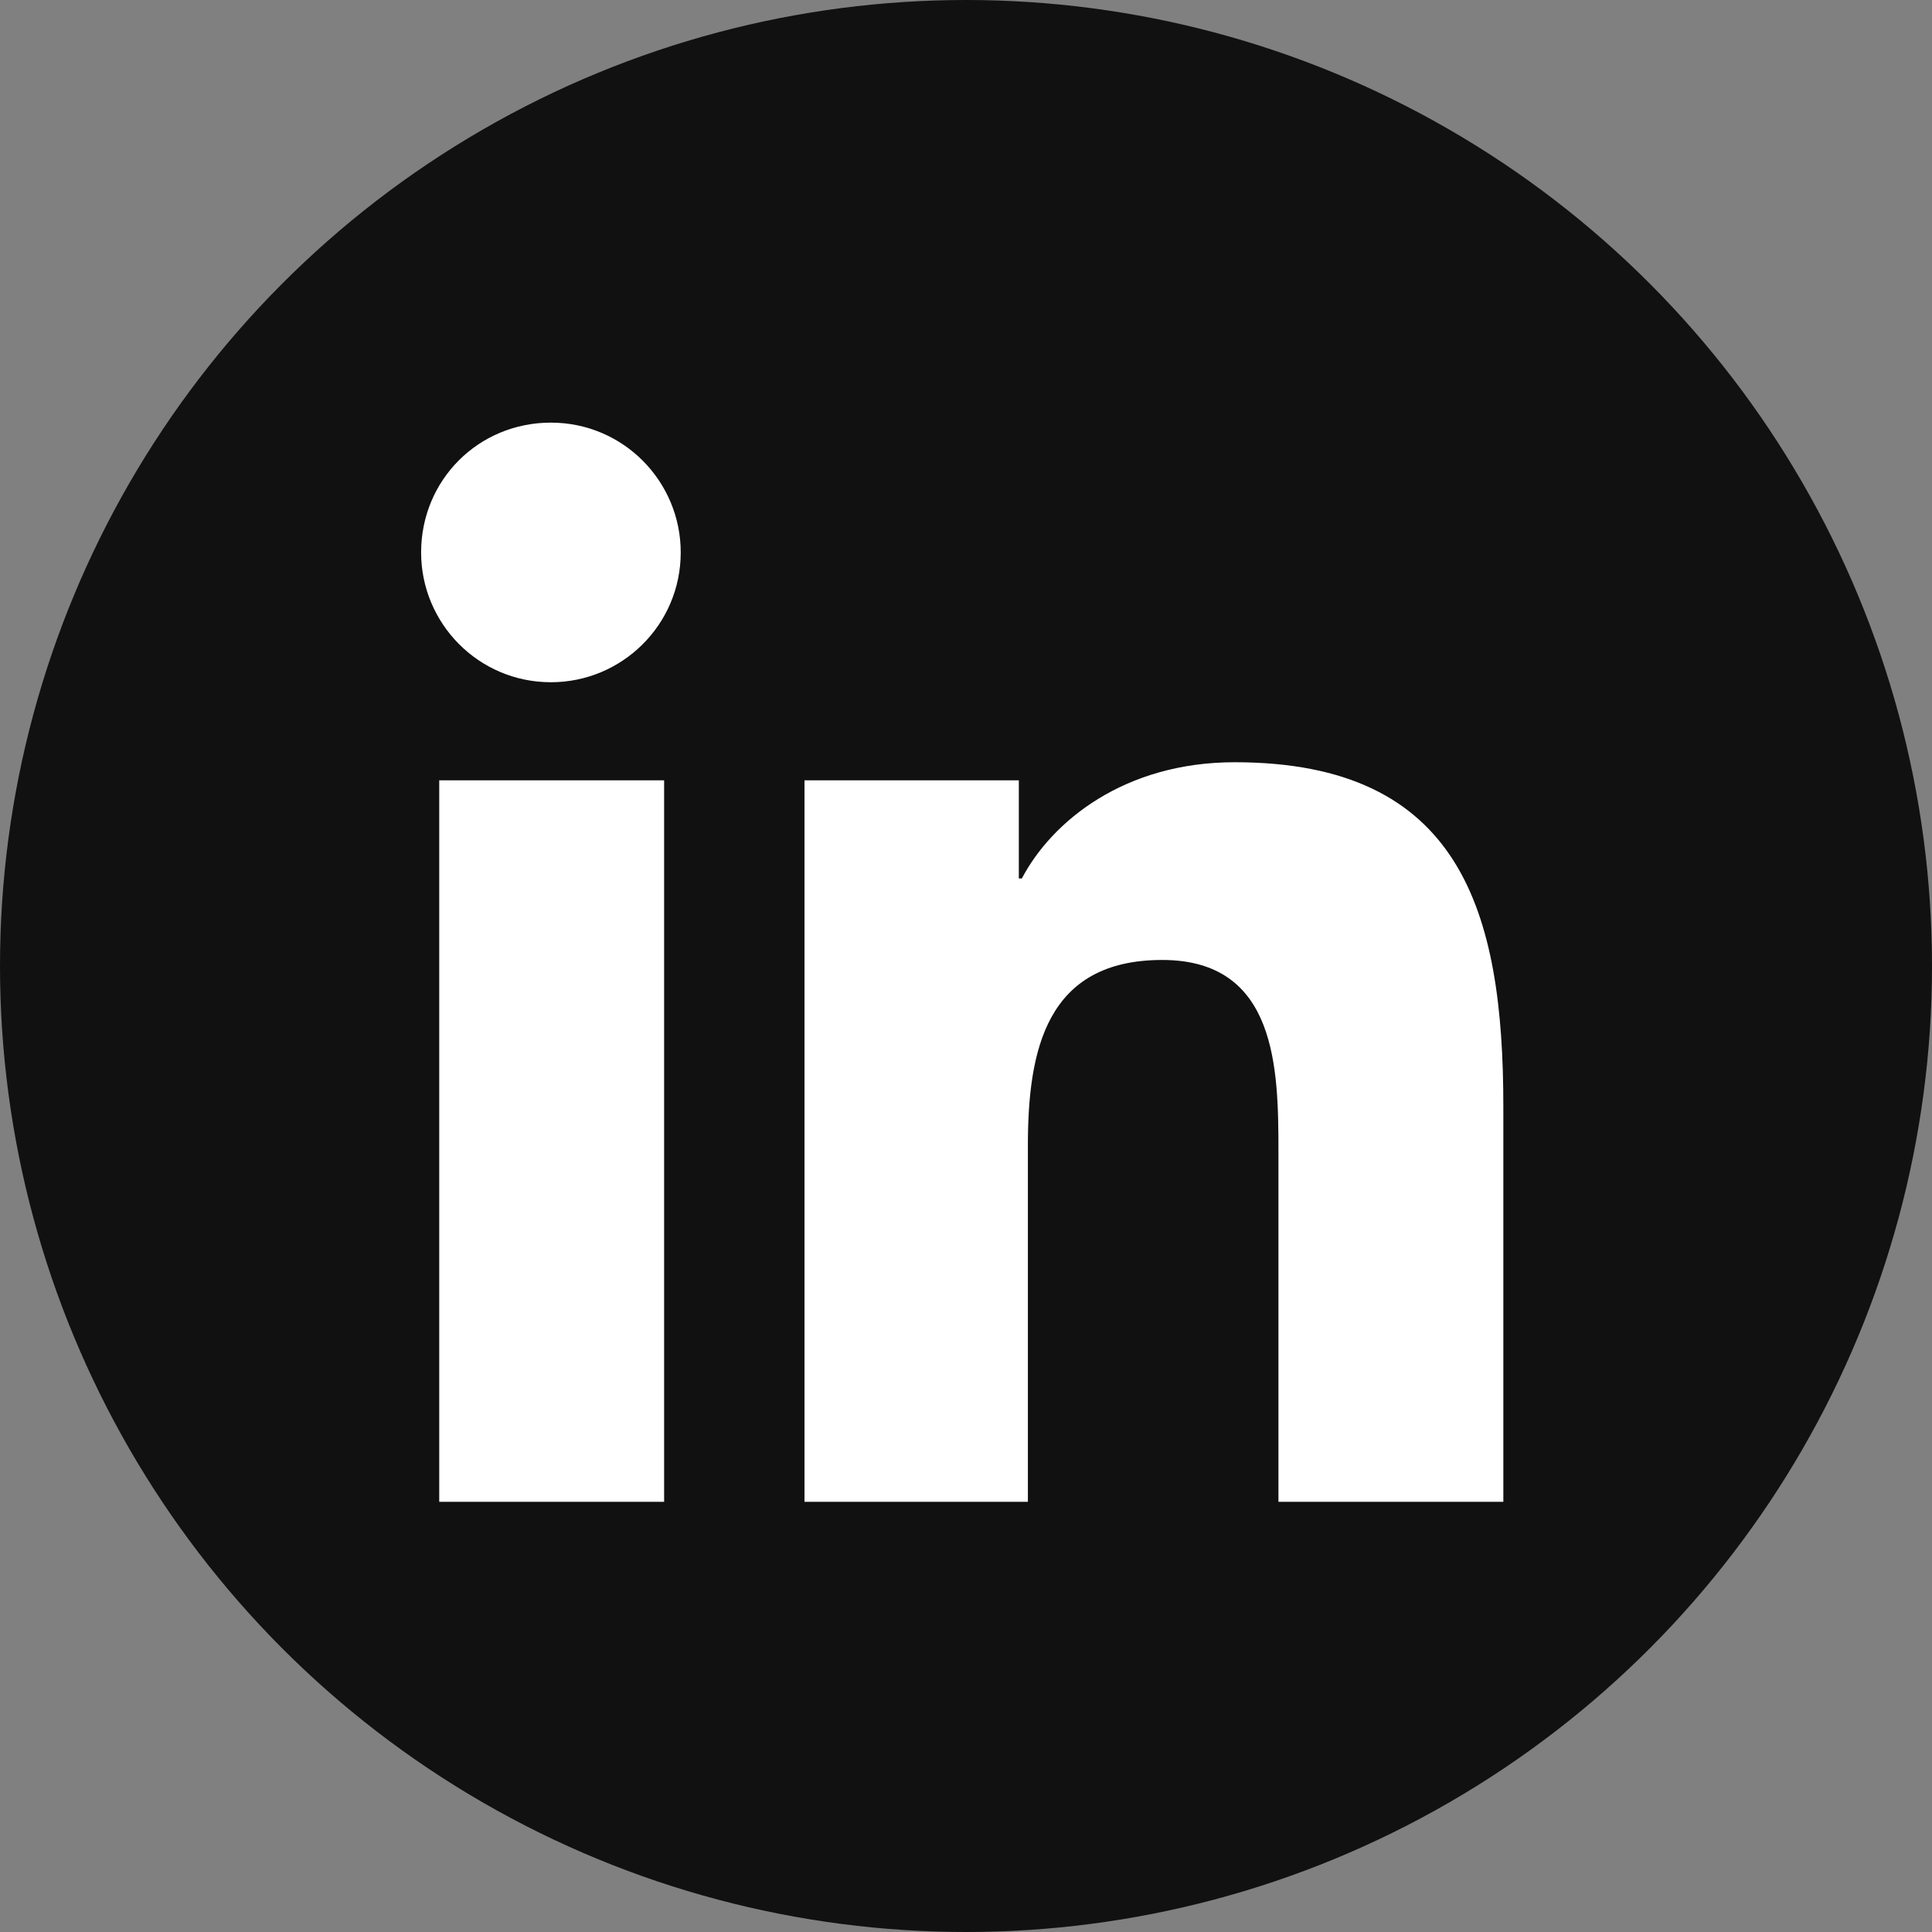
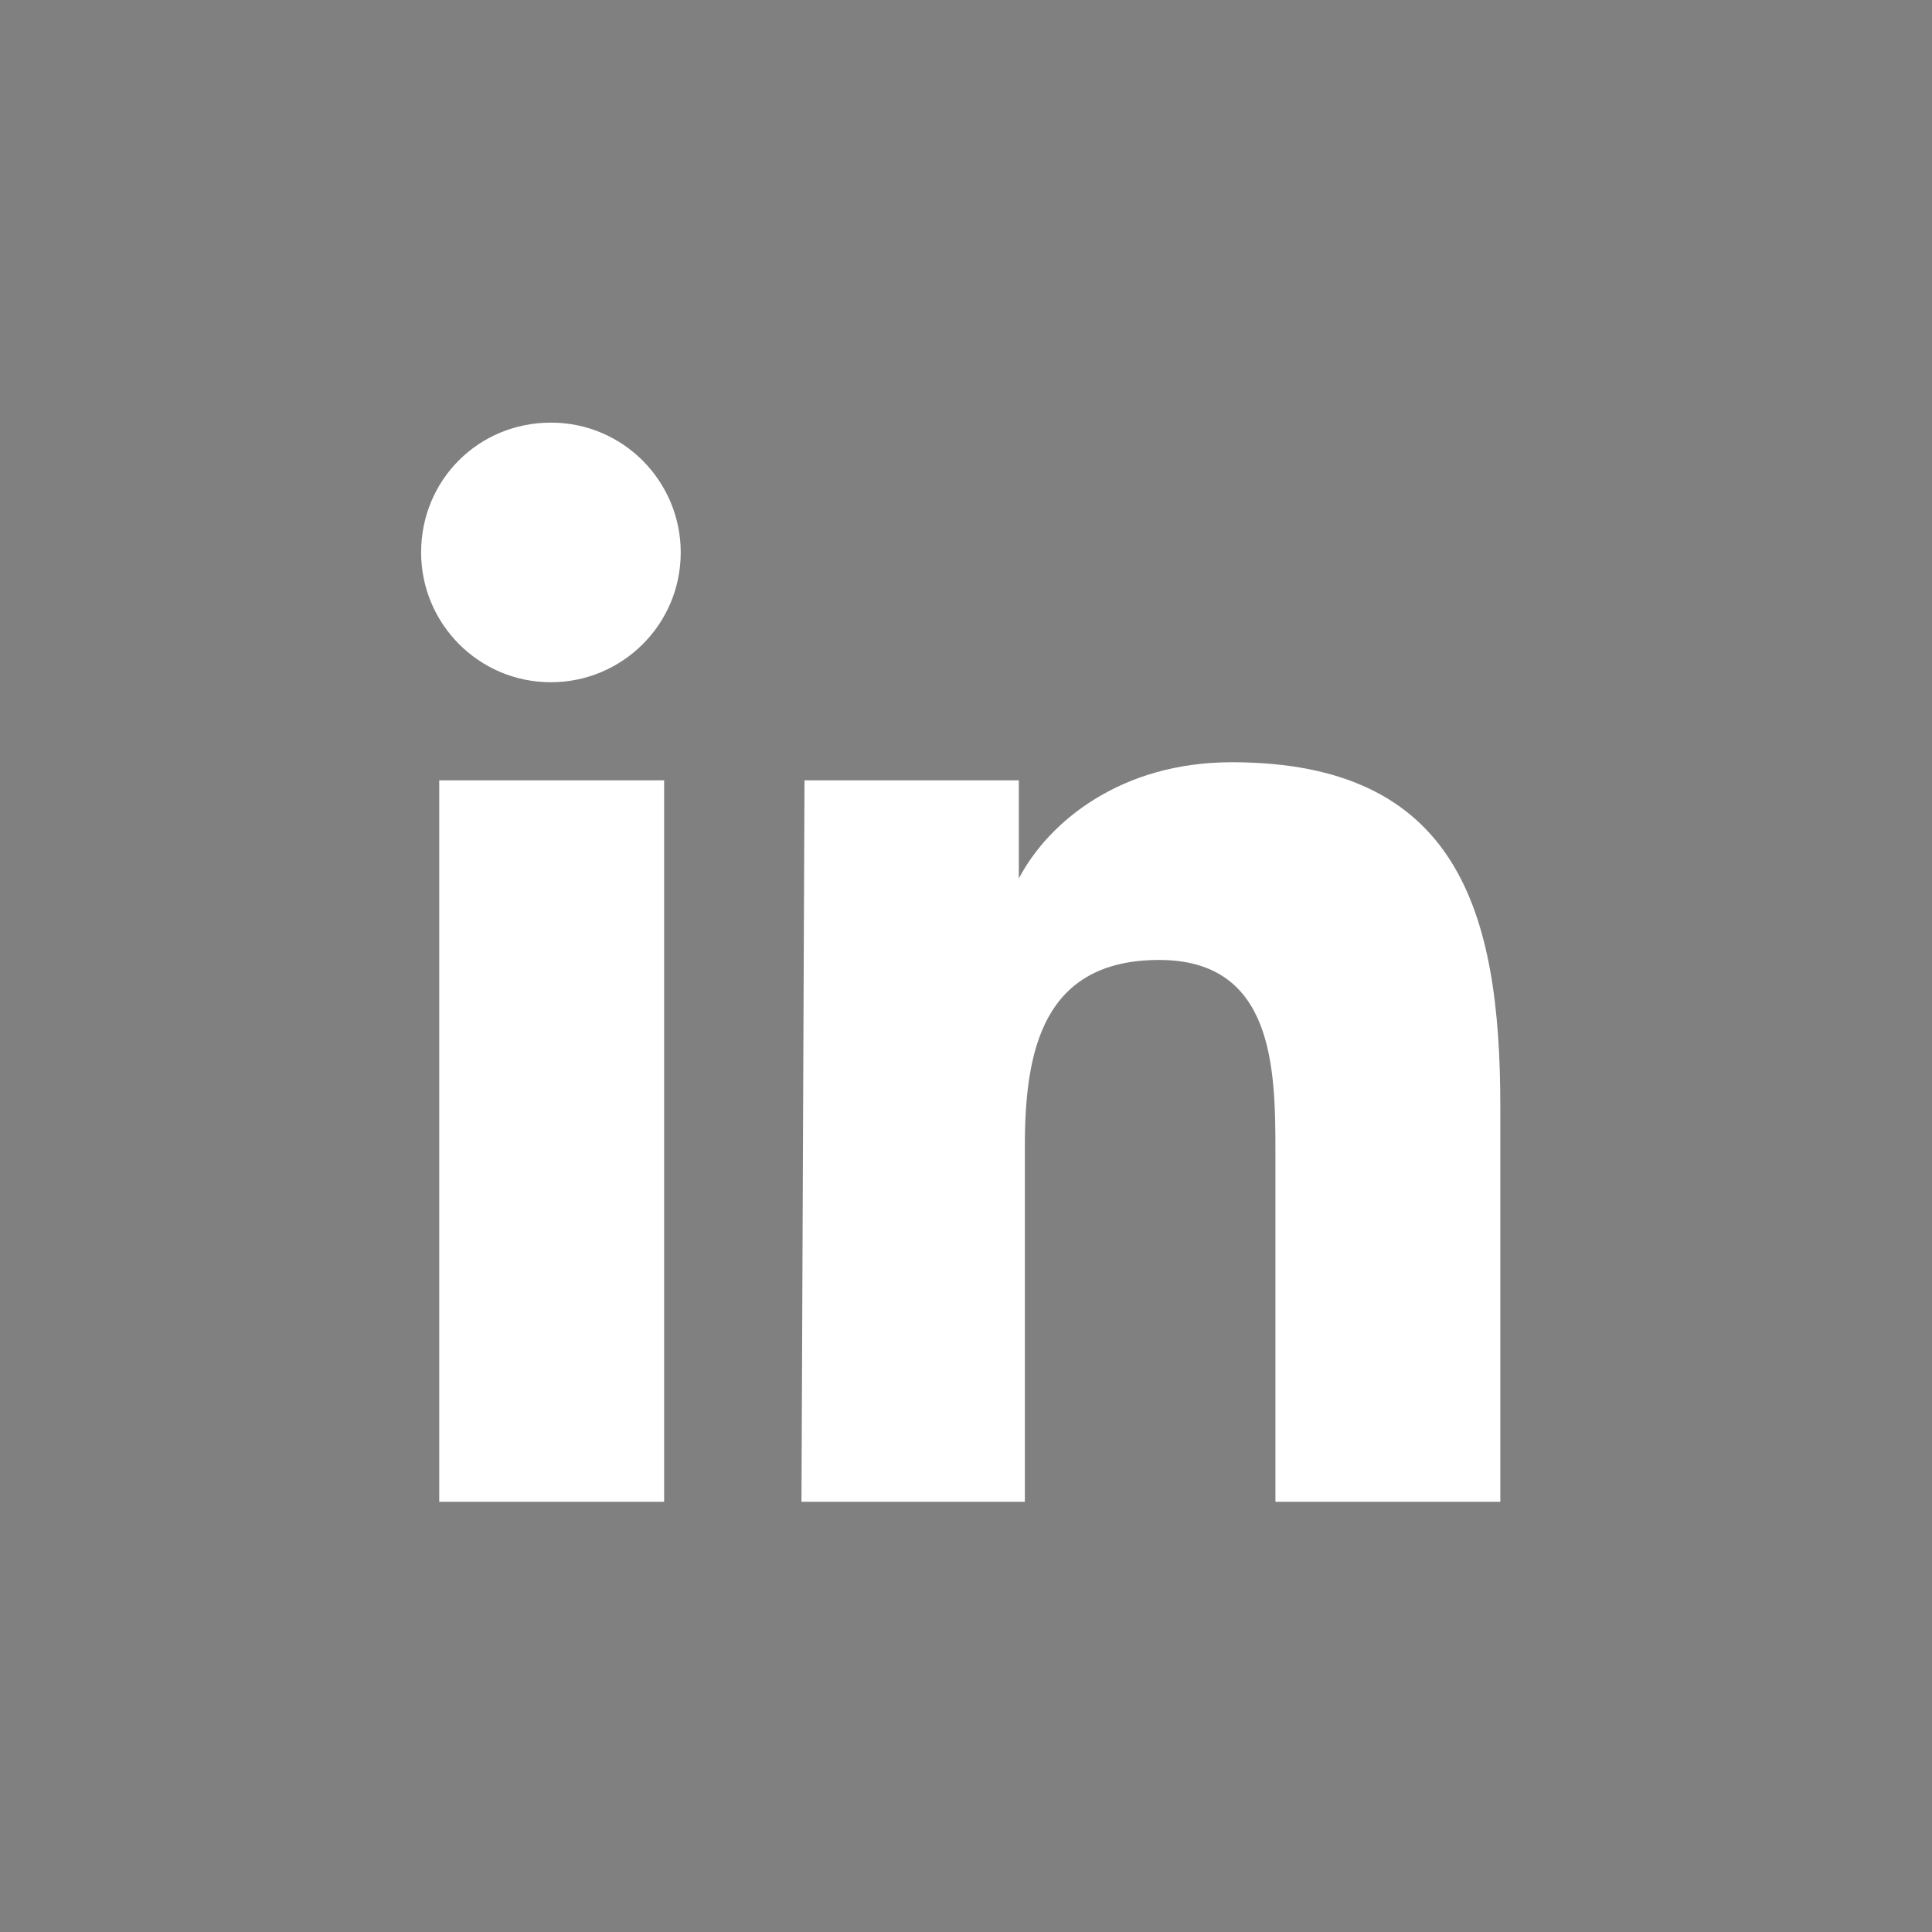
<svg xmlns="http://www.w3.org/2000/svg" version="1.1" id="Linkedin" x="0px" y="0px" viewBox="-241 333 128 128" style="enable-background:new -241 333 128 128;" xml:space="preserve">
  <rect x="-241" y="333" width="128" height="128" fill="#808080" stroke="none" />
  <style type="text/css">
	.st0{fill:#111111;}
	.st1{fill:#FFFFFF;}
</style>
-   <circle id="linkedin-back" class="st0" cx="-177" cy="397" r="64" />
  <g id="linkedin-linkedin">
    <path class="st1" d="M-211.9,384.7h14.9v47.8h-14.9V384.7z M-204.5,361c4.8,0,8.6,3.9,8.6,8.6c0,4.8-3.9,8.6-8.6,8.6   c-4.8,0-8.6-3.9-8.6-8.6C-213.1,364.8-209.3,361-204.5,361" />
-     <path class="st1" d="M-187.7,384.7h14.2v6.5h0.2c2-3.8,6.8-7.7,14.1-7.7c15,0,17.8,9.9,17.8,22.8v26.2h-14.9v-23.2   c0-5.5-0.1-12.7-7.7-12.7c-7.7,0-8.9,6-8.9,12.3v23.6h-14.8L-187.7,384.7L-187.7,384.7z" />
+     <path class="st1" d="M-187.7,384.7h14.2v6.5c2-3.8,6.8-7.7,14.1-7.7c15,0,17.8,9.9,17.8,22.8v26.2h-14.9v-23.2   c0-5.5-0.1-12.7-7.7-12.7c-7.7,0-8.9,6-8.9,12.3v23.6h-14.8L-187.7,384.7L-187.7,384.7z" />
  </g>
</svg>